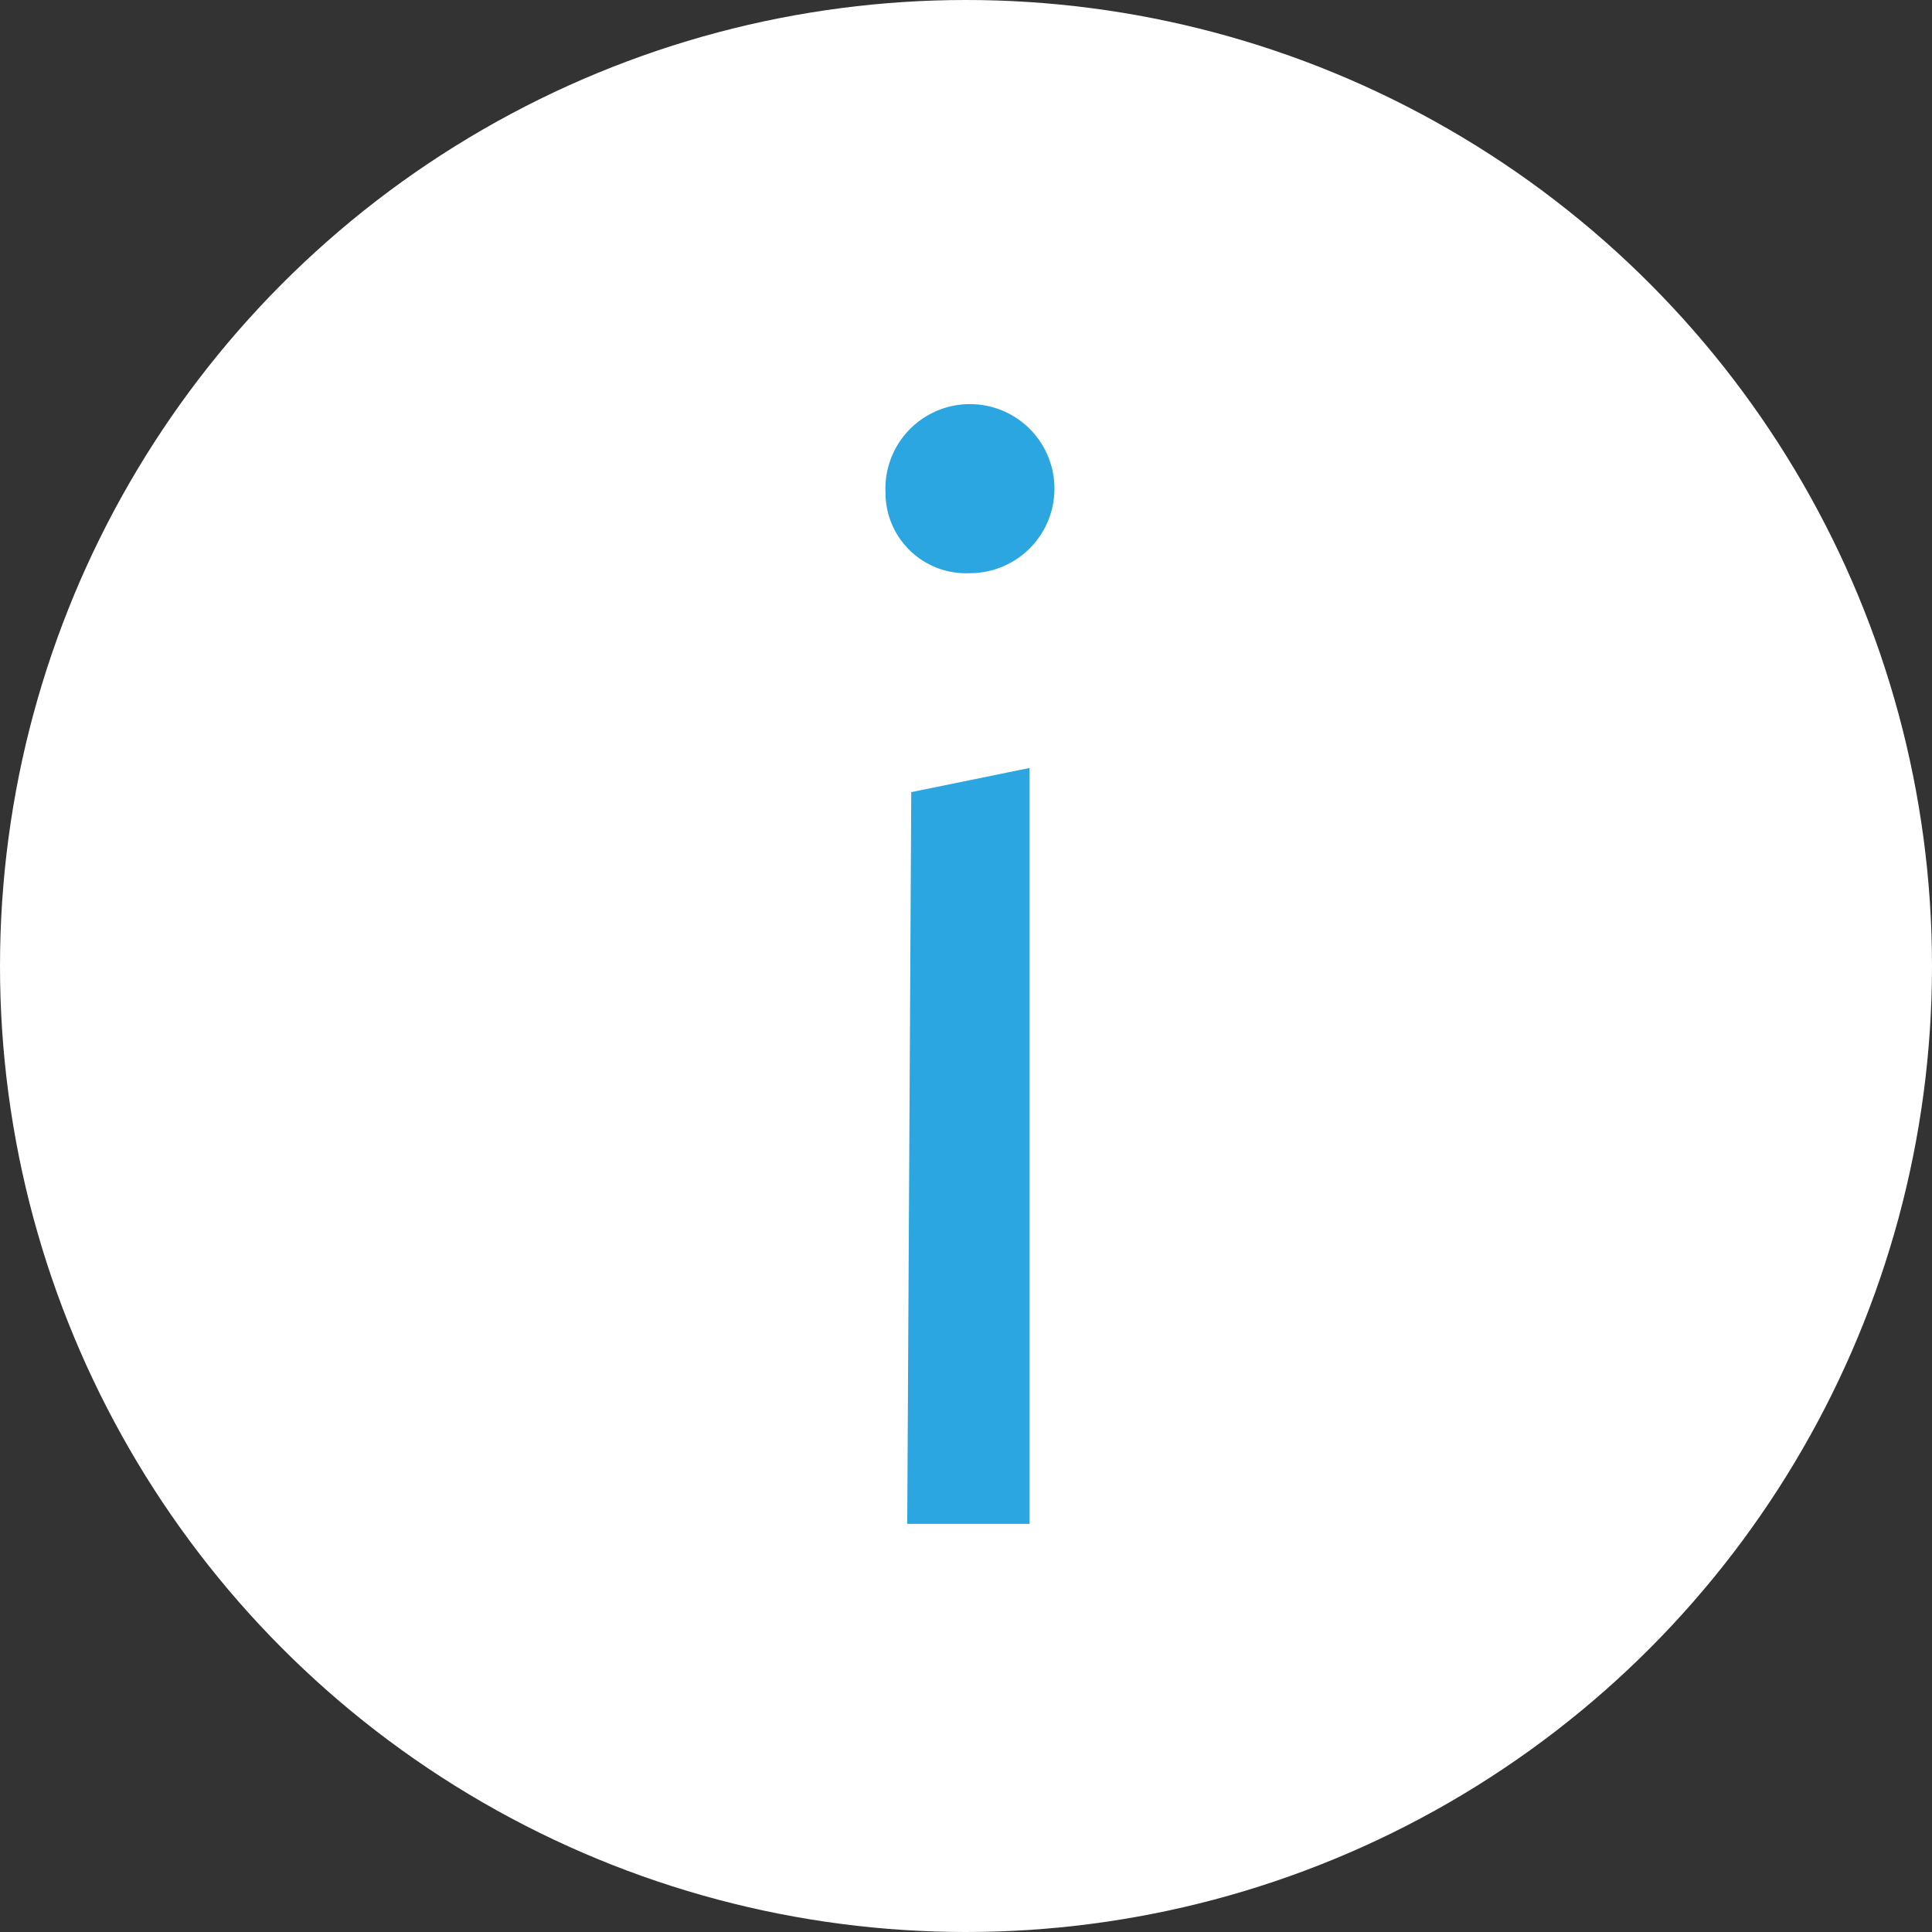
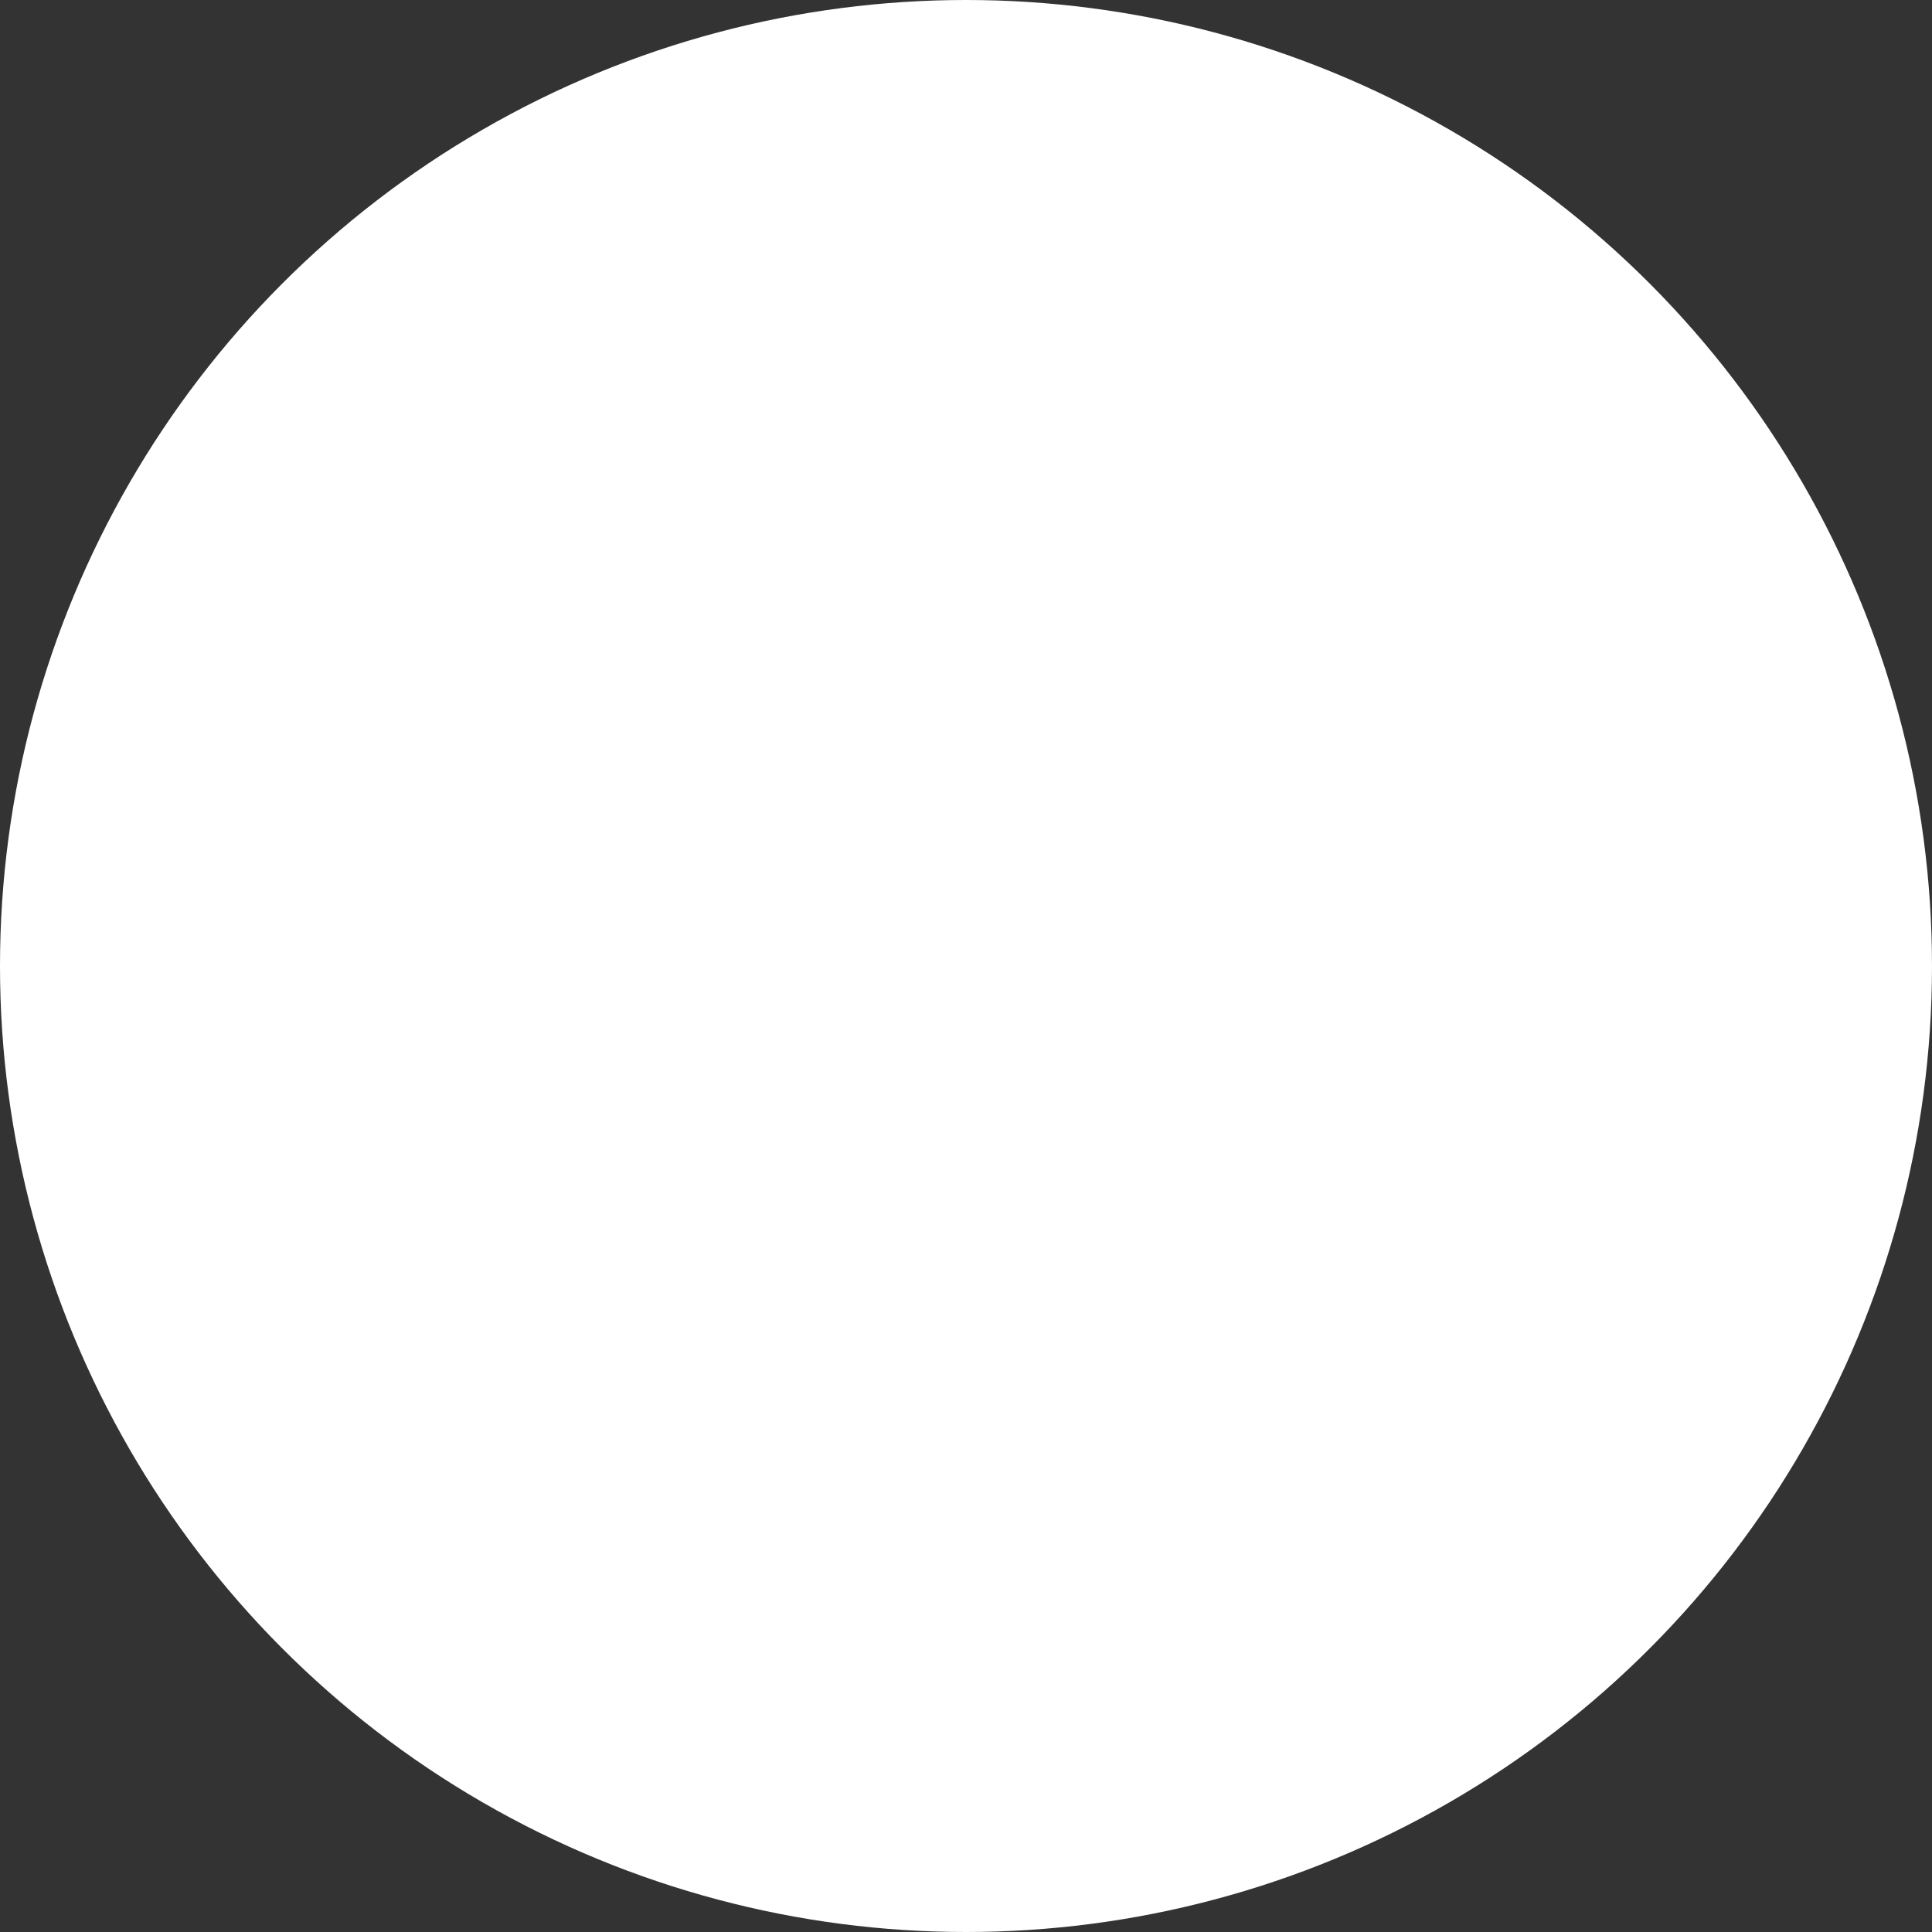
<svg xmlns="http://www.w3.org/2000/svg" viewBox="0 0 24 24">
  <rect x="0" y="0" width="24" height="24" fill="#333333" stroke="none" />
  <g data-name="レイヤー 2">
    <g data-name="レイヤー 1">
      <circle cx="12" cy="12" r="12" style="fill:#fff" />
-       <path d="M11 6.12a1.05 1.05 0 1 1 1.05 1 1 1 0 0 1-1.05-1Zm.32 3.72 1.47-.3v9.39h-1.52Z" style="fill:#2ca6e0" />
    </g>
  </g>
</svg>